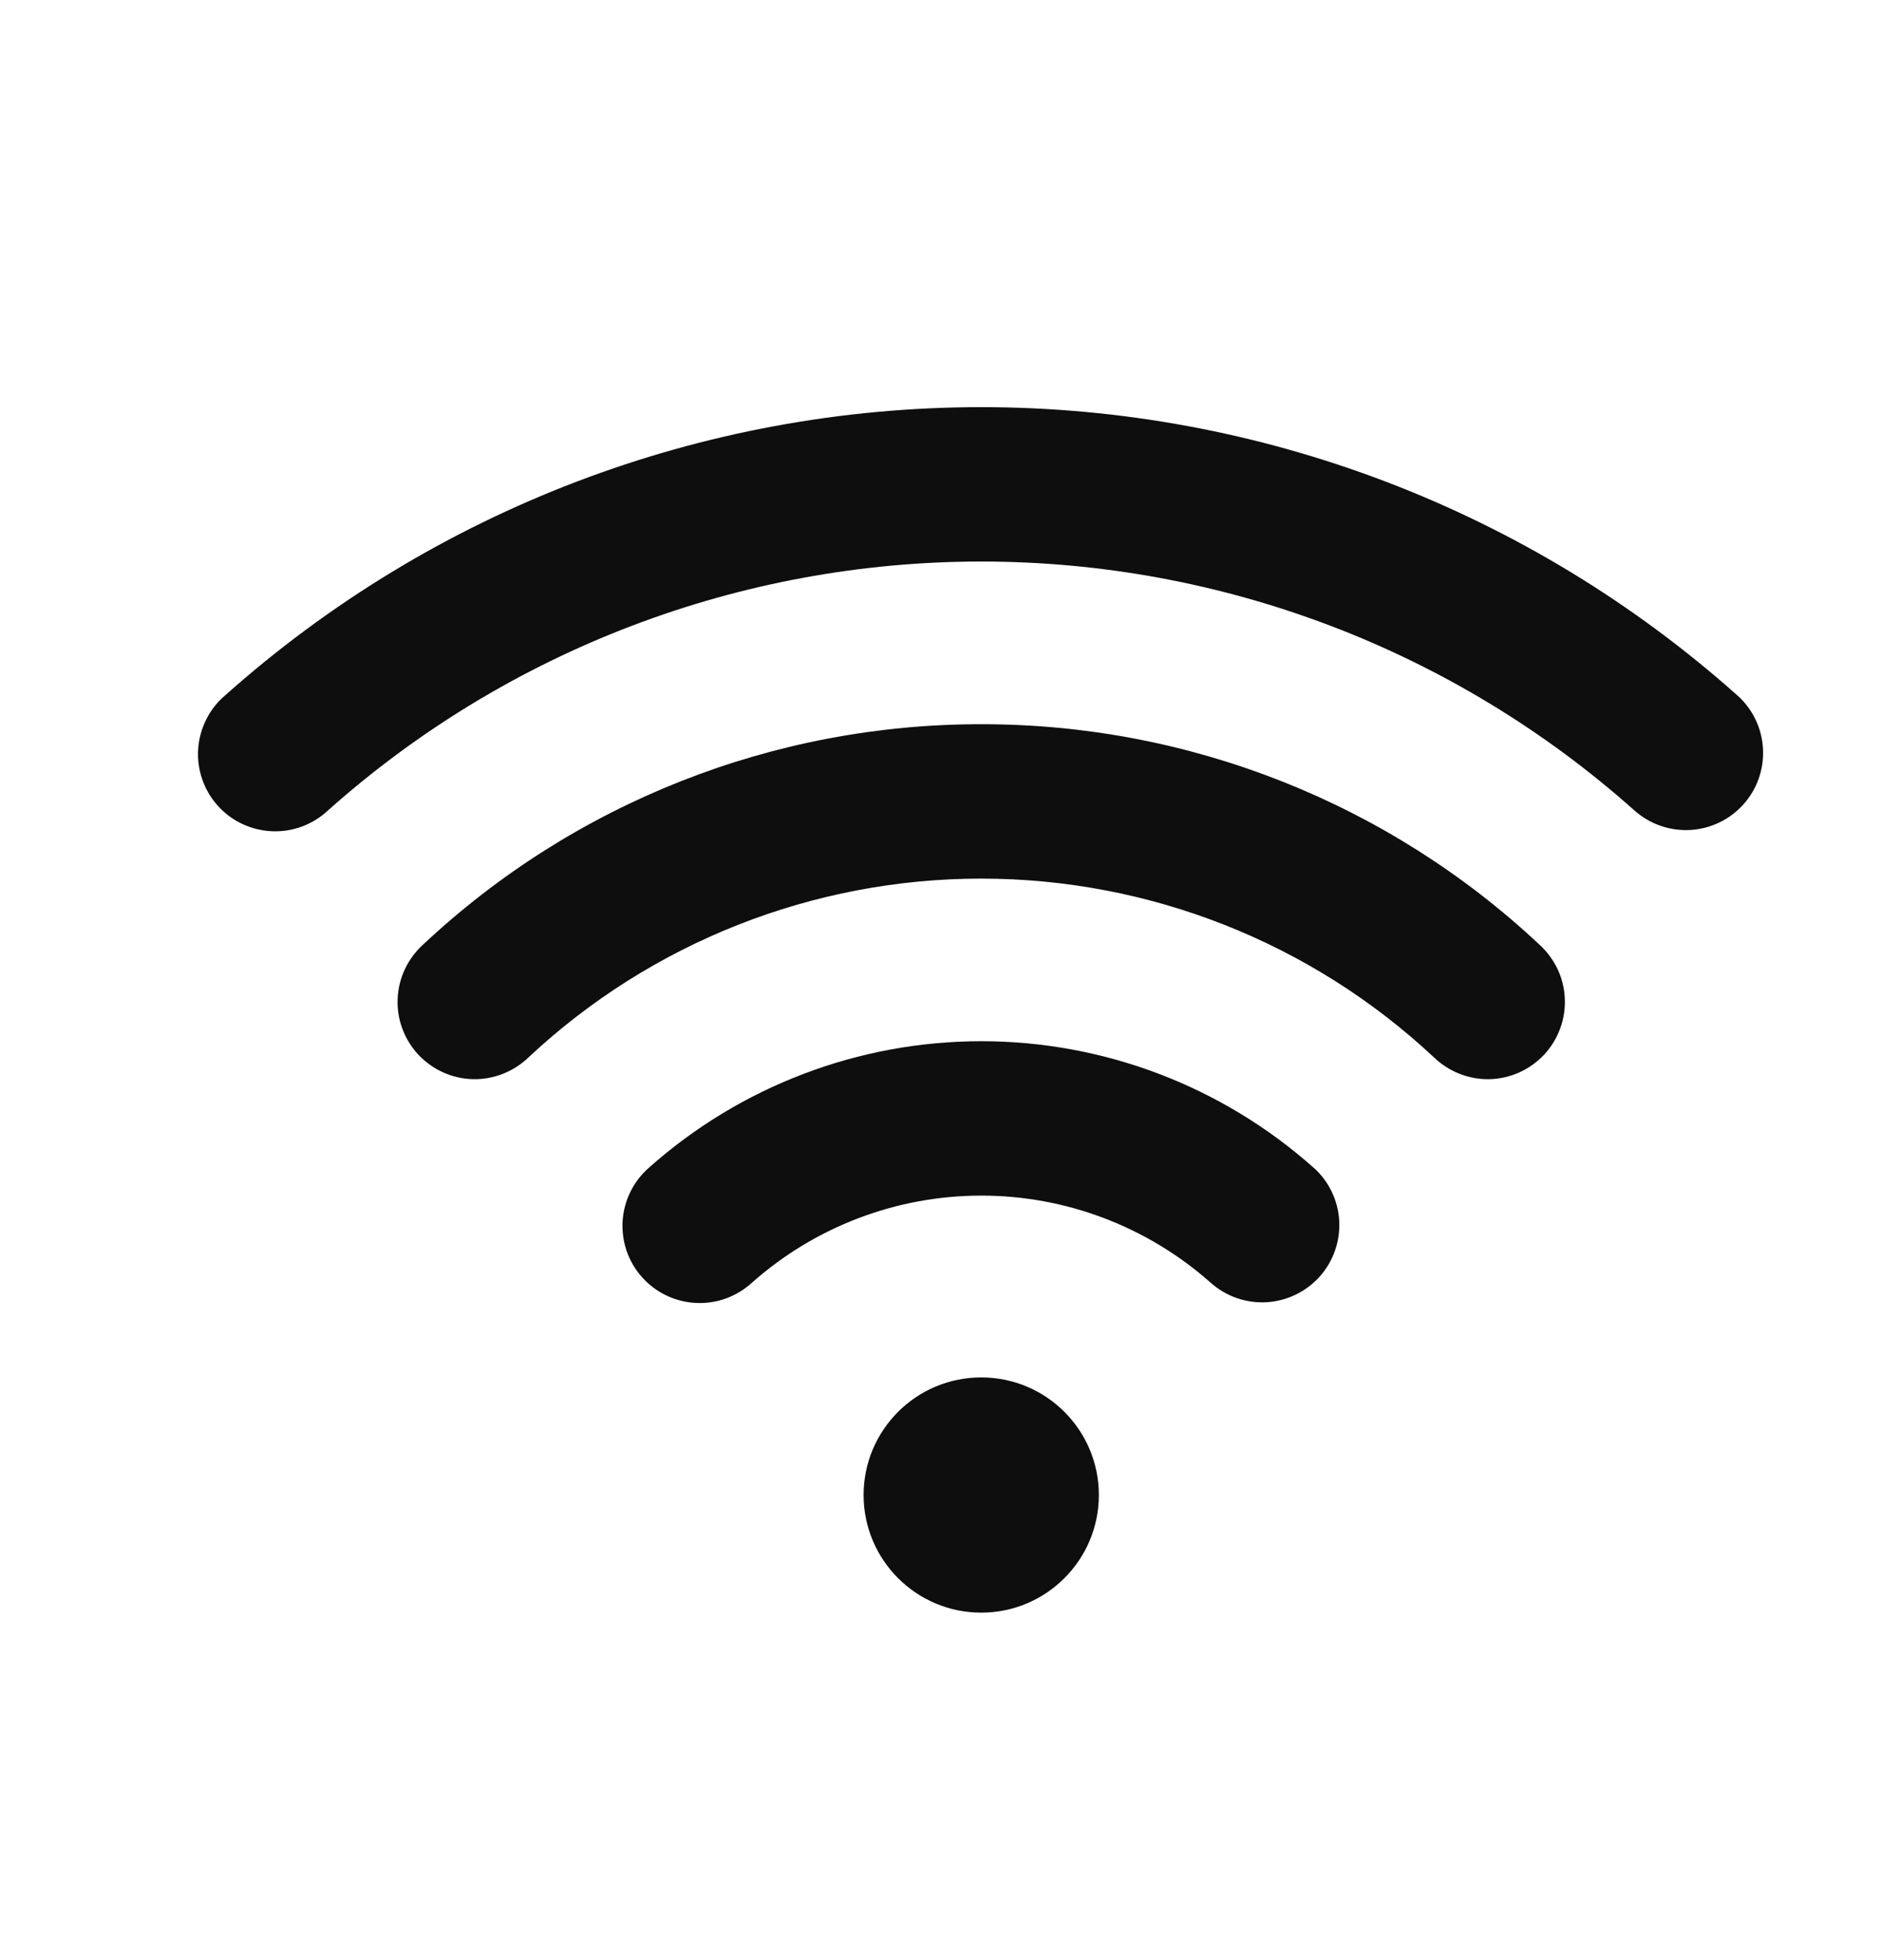
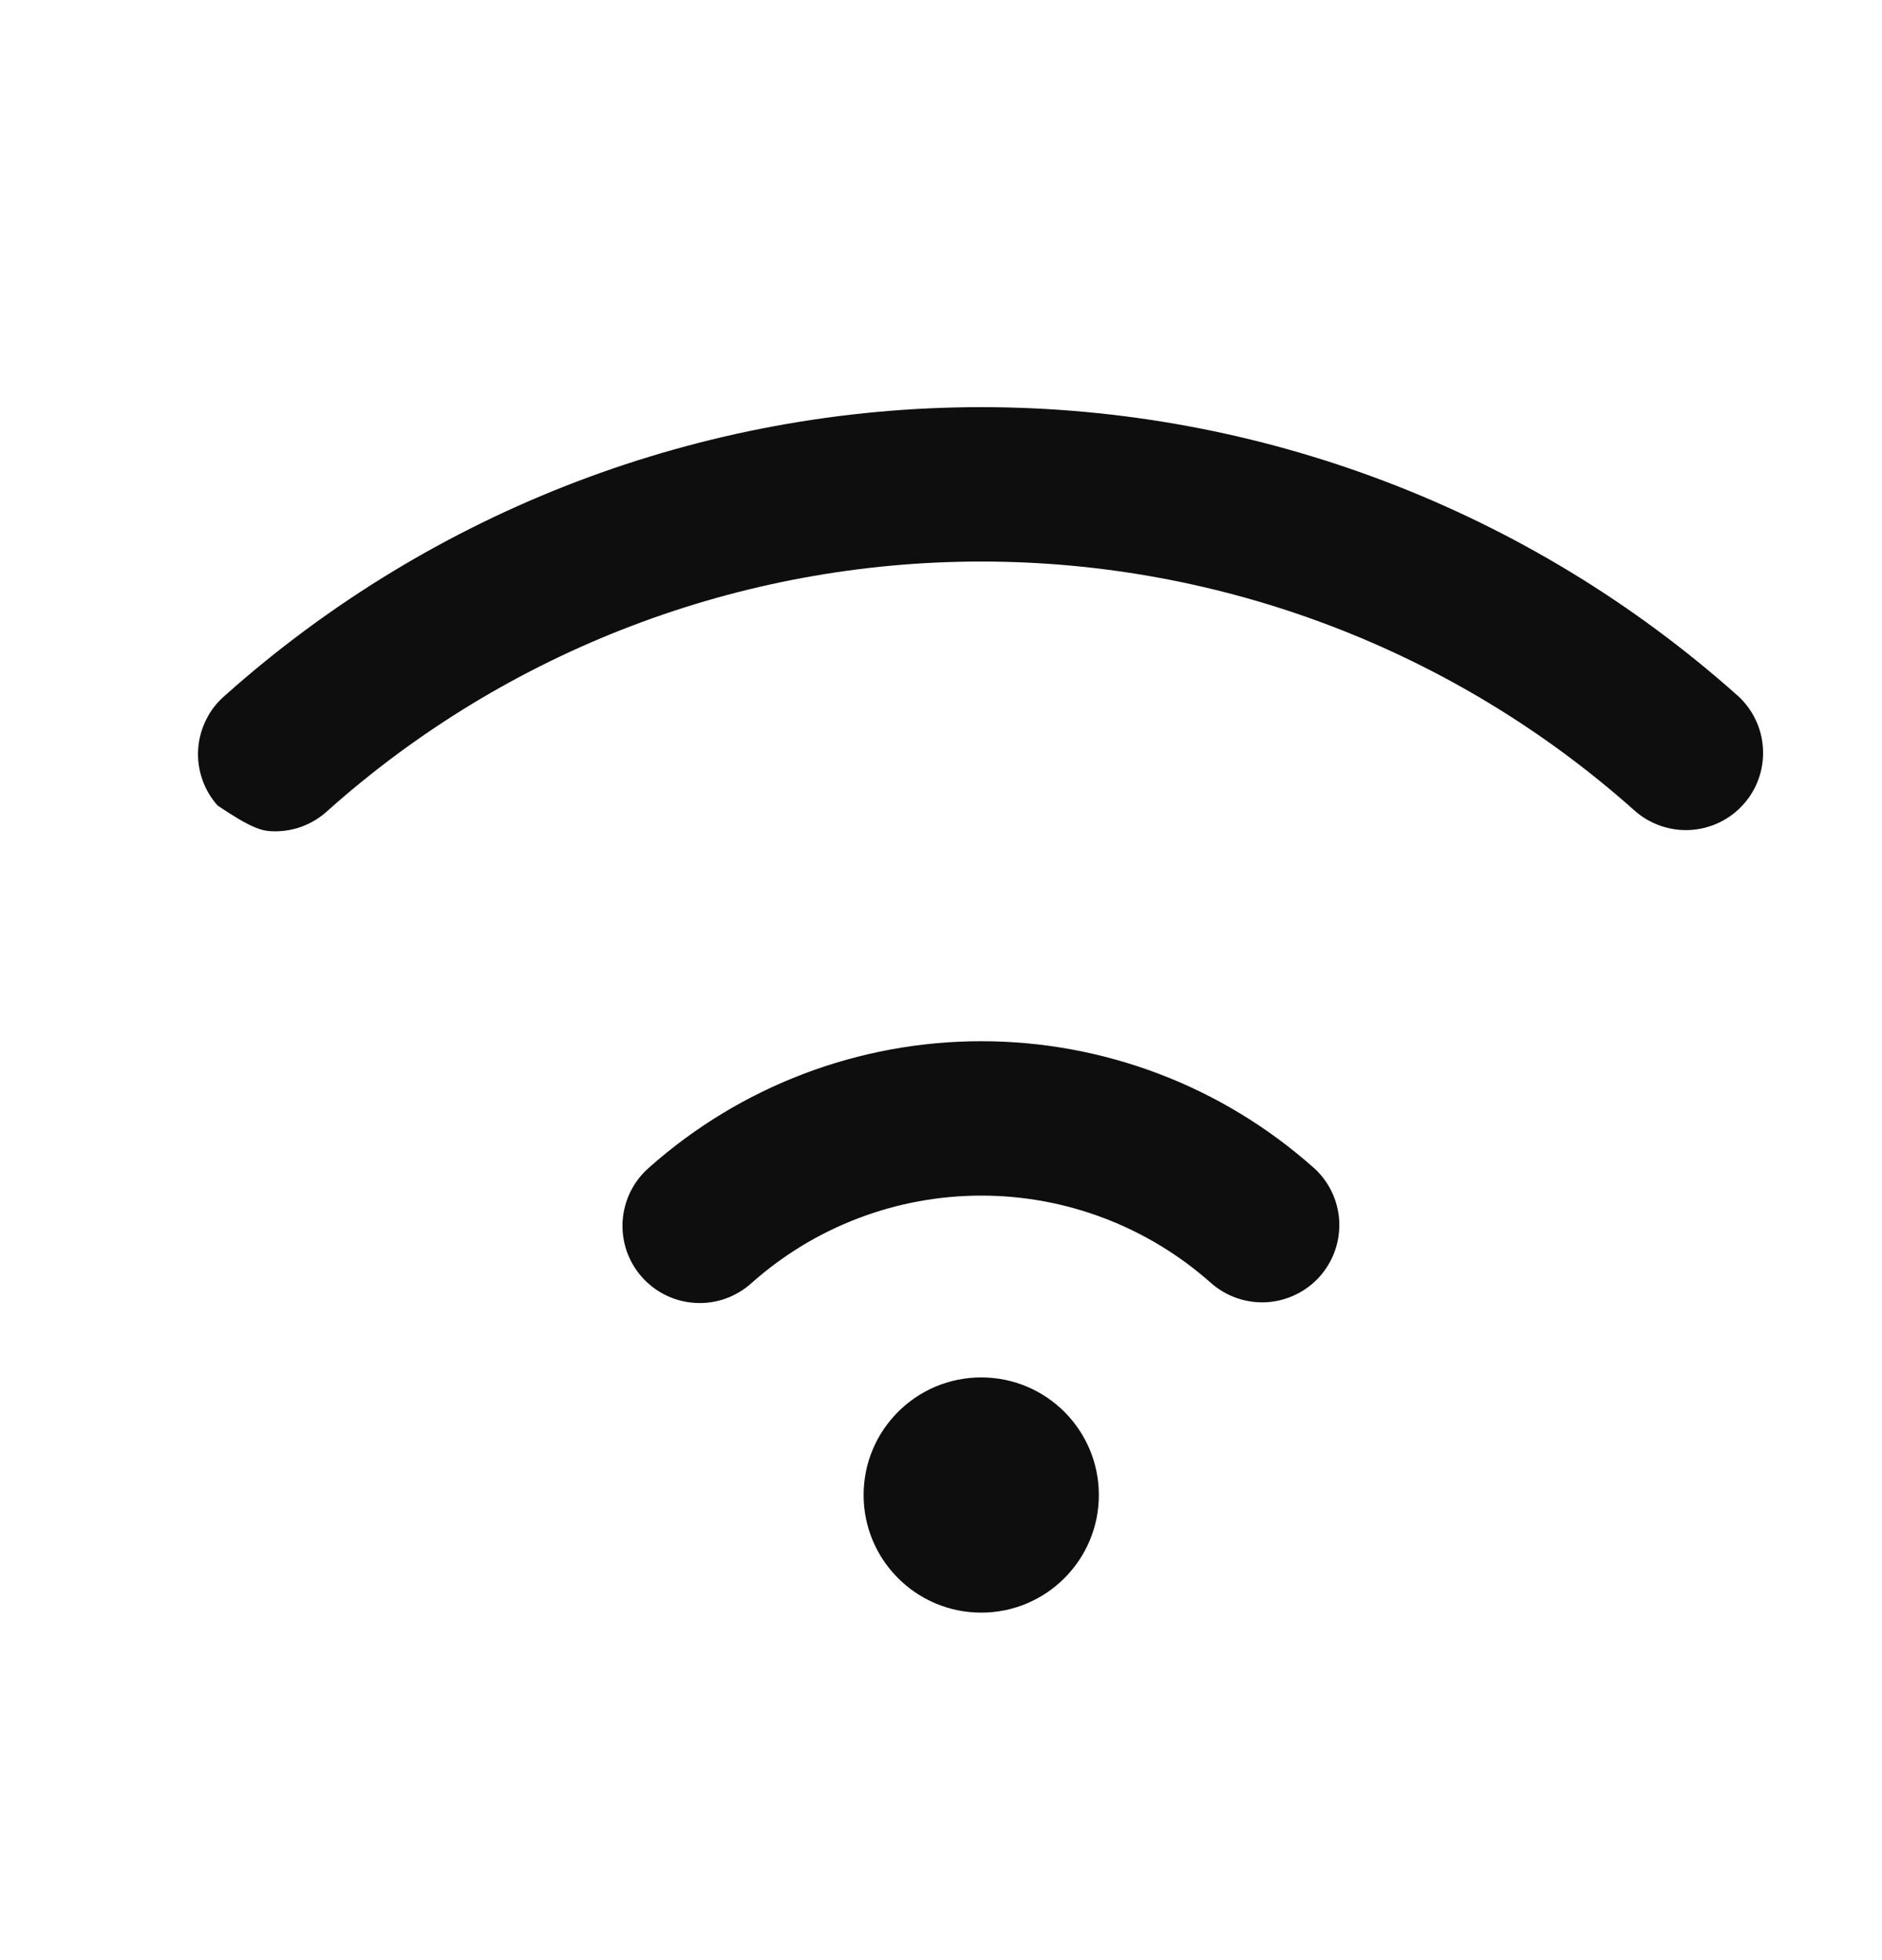
<svg xmlns="http://www.w3.org/2000/svg" width="24" height="25" viewBox="0 0 24 25" fill="none">
  <path d="M16.749 14.891C15.582 13.853 14.075 13.28 12.514 13.28C10.952 13.28 9.445 13.853 8.278 14.891C8.18 14.976 8.099 15.08 8.041 15.197C7.983 15.313 7.949 15.441 7.94 15.571C7.932 15.701 7.949 15.831 7.991 15.955C8.034 16.078 8.1 16.192 8.187 16.289C8.274 16.387 8.379 16.466 8.496 16.522C8.614 16.579 8.741 16.611 8.872 16.618C9.002 16.625 9.132 16.606 9.255 16.562C9.378 16.517 9.49 16.45 9.587 16.362C10.393 15.645 11.435 15.249 12.514 15.249C13.593 15.249 14.634 15.645 15.441 16.362C15.636 16.535 15.892 16.624 16.153 16.609C16.413 16.593 16.657 16.475 16.831 16.28C17.004 16.085 17.093 15.829 17.078 15.568C17.063 15.307 16.944 15.063 16.749 14.89V14.891Z" fill="#0E0E0E" />
-   <path d="M12.513 9.237C9.87 9.234 7.325 10.238 5.397 12.046C5.3 12.134 5.221 12.24 5.165 12.358C5.108 12.477 5.077 12.605 5.071 12.736C5.065 12.867 5.085 12.998 5.131 13.12C5.176 13.243 5.246 13.356 5.335 13.452C5.425 13.547 5.532 13.624 5.652 13.678C5.772 13.732 5.901 13.761 6.032 13.764C6.163 13.767 6.293 13.743 6.415 13.695C6.537 13.647 6.648 13.575 6.742 13.484C8.307 12.02 10.37 11.206 12.513 11.206C14.656 11.206 16.719 12.02 18.284 13.484C18.378 13.575 18.489 13.647 18.611 13.695C18.733 13.743 18.863 13.767 18.994 13.764C19.125 13.761 19.254 13.732 19.374 13.678C19.494 13.624 19.601 13.547 19.691 13.452C19.78 13.356 19.85 13.243 19.895 13.12C19.941 12.998 19.961 12.867 19.955 12.736C19.95 12.605 19.918 12.477 19.862 12.358C19.805 12.24 19.726 12.134 19.629 12.046C17.701 10.238 15.156 9.234 12.513 9.237Z" fill="#0E0E0E" />
-   <path d="M22.156 8.87C19.502 6.502 16.07 5.193 12.513 5.193C8.956 5.193 5.524 6.502 2.87 8.87C2.77 8.955 2.688 9.059 2.63 9.177C2.571 9.294 2.536 9.422 2.527 9.553C2.518 9.684 2.536 9.815 2.579 9.939C2.621 10.063 2.688 10.177 2.776 10.275C2.863 10.373 2.969 10.452 3.088 10.508C3.206 10.564 3.335 10.596 3.466 10.602C3.597 10.608 3.728 10.587 3.851 10.542C3.974 10.496 4.087 10.426 4.182 10.337C6.475 8.292 9.44 7.162 12.513 7.162C15.585 7.162 18.55 8.292 20.843 10.337C21.038 10.511 21.294 10.6 21.554 10.586C21.815 10.571 22.059 10.454 22.233 10.259C22.407 10.065 22.497 9.809 22.482 9.548C22.468 9.287 22.35 9.043 22.156 8.869L22.156 8.87Z" fill="#0E0E0E" />
+   <path d="M22.156 8.87C19.502 6.502 16.07 5.193 12.513 5.193C8.956 5.193 5.524 6.502 2.87 8.87C2.77 8.955 2.688 9.059 2.63 9.177C2.571 9.294 2.536 9.422 2.527 9.553C2.518 9.684 2.536 9.815 2.579 9.939C2.621 10.063 2.688 10.177 2.776 10.275C3.206 10.564 3.335 10.596 3.466 10.602C3.597 10.608 3.728 10.587 3.851 10.542C3.974 10.496 4.087 10.426 4.182 10.337C6.475 8.292 9.44 7.162 12.513 7.162C15.585 7.162 18.55 8.292 20.843 10.337C21.038 10.511 21.294 10.6 21.554 10.586C21.815 10.571 22.059 10.454 22.233 10.259C22.407 10.065 22.497 9.809 22.482 9.548C22.468 9.287 22.35 9.043 22.156 8.869L22.156 8.87Z" fill="#0E0E0E" />
  <path d="M12.513 20.568C13.341 20.568 14.013 19.896 14.013 19.068C14.013 18.239 13.341 17.568 12.513 17.568C11.685 17.568 11.013 18.239 11.013 19.068C11.013 19.896 11.685 20.568 12.513 20.568Z" fill="#0E0E0E" />
</svg>